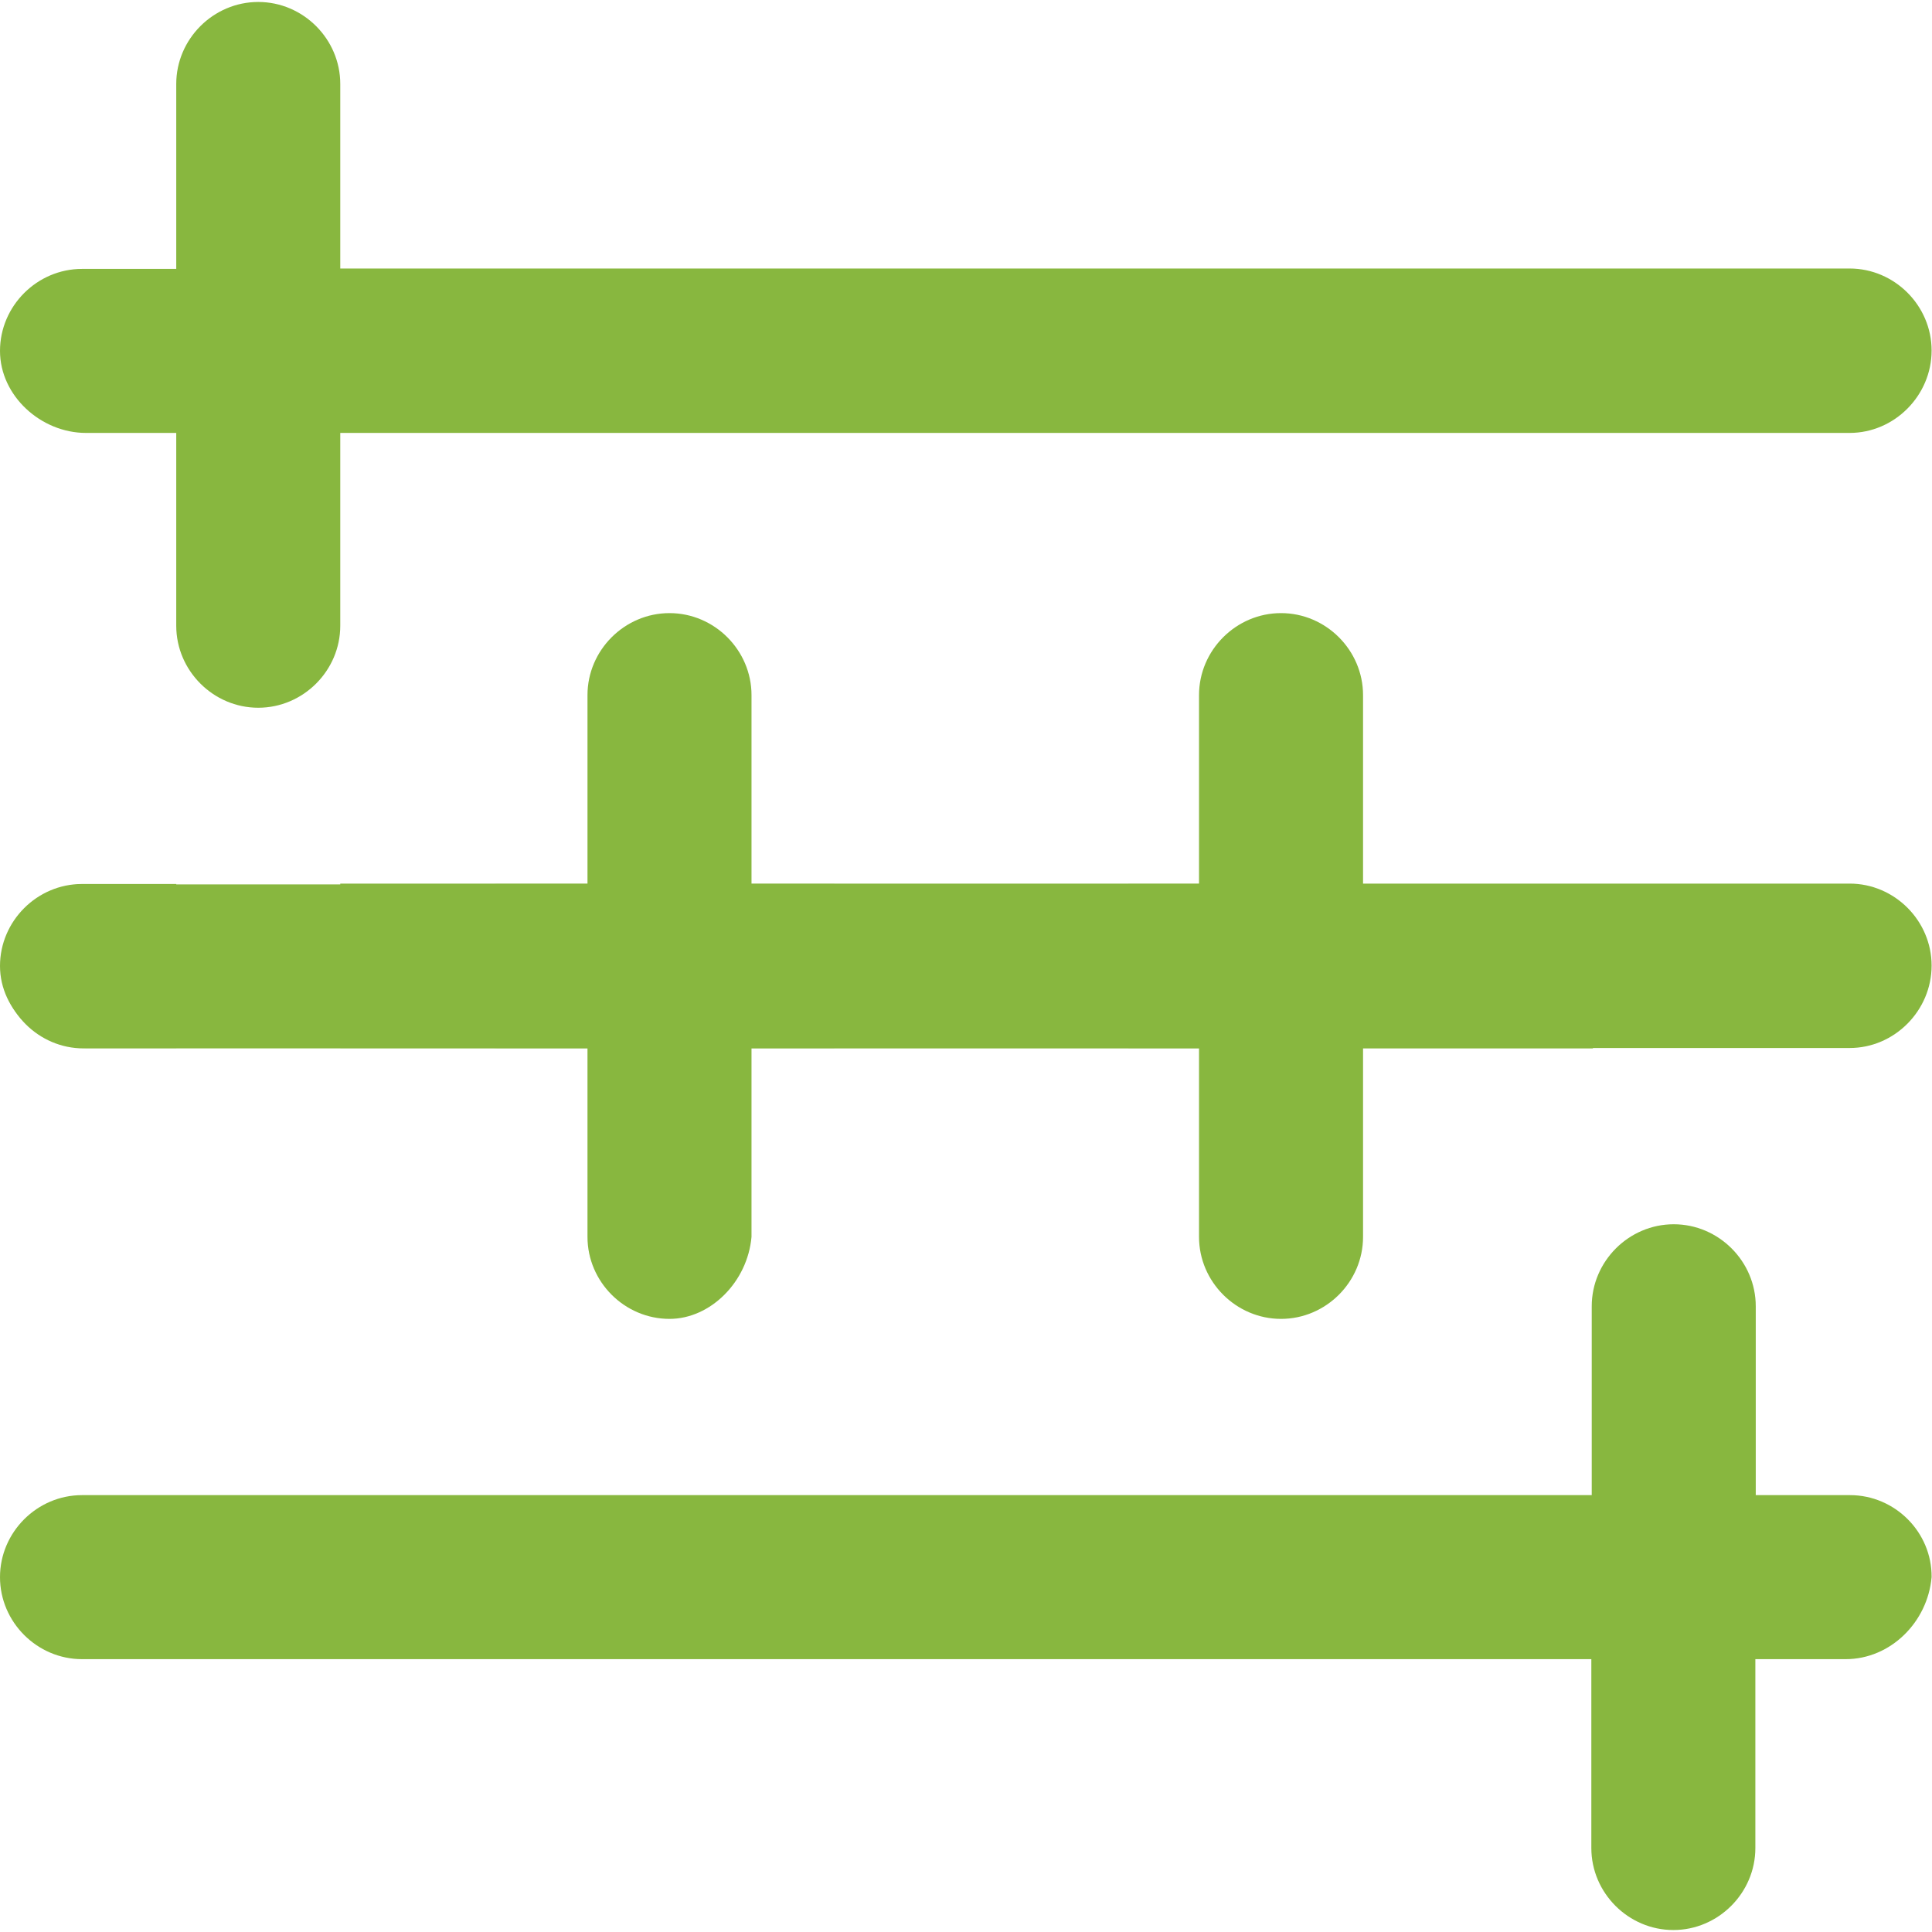
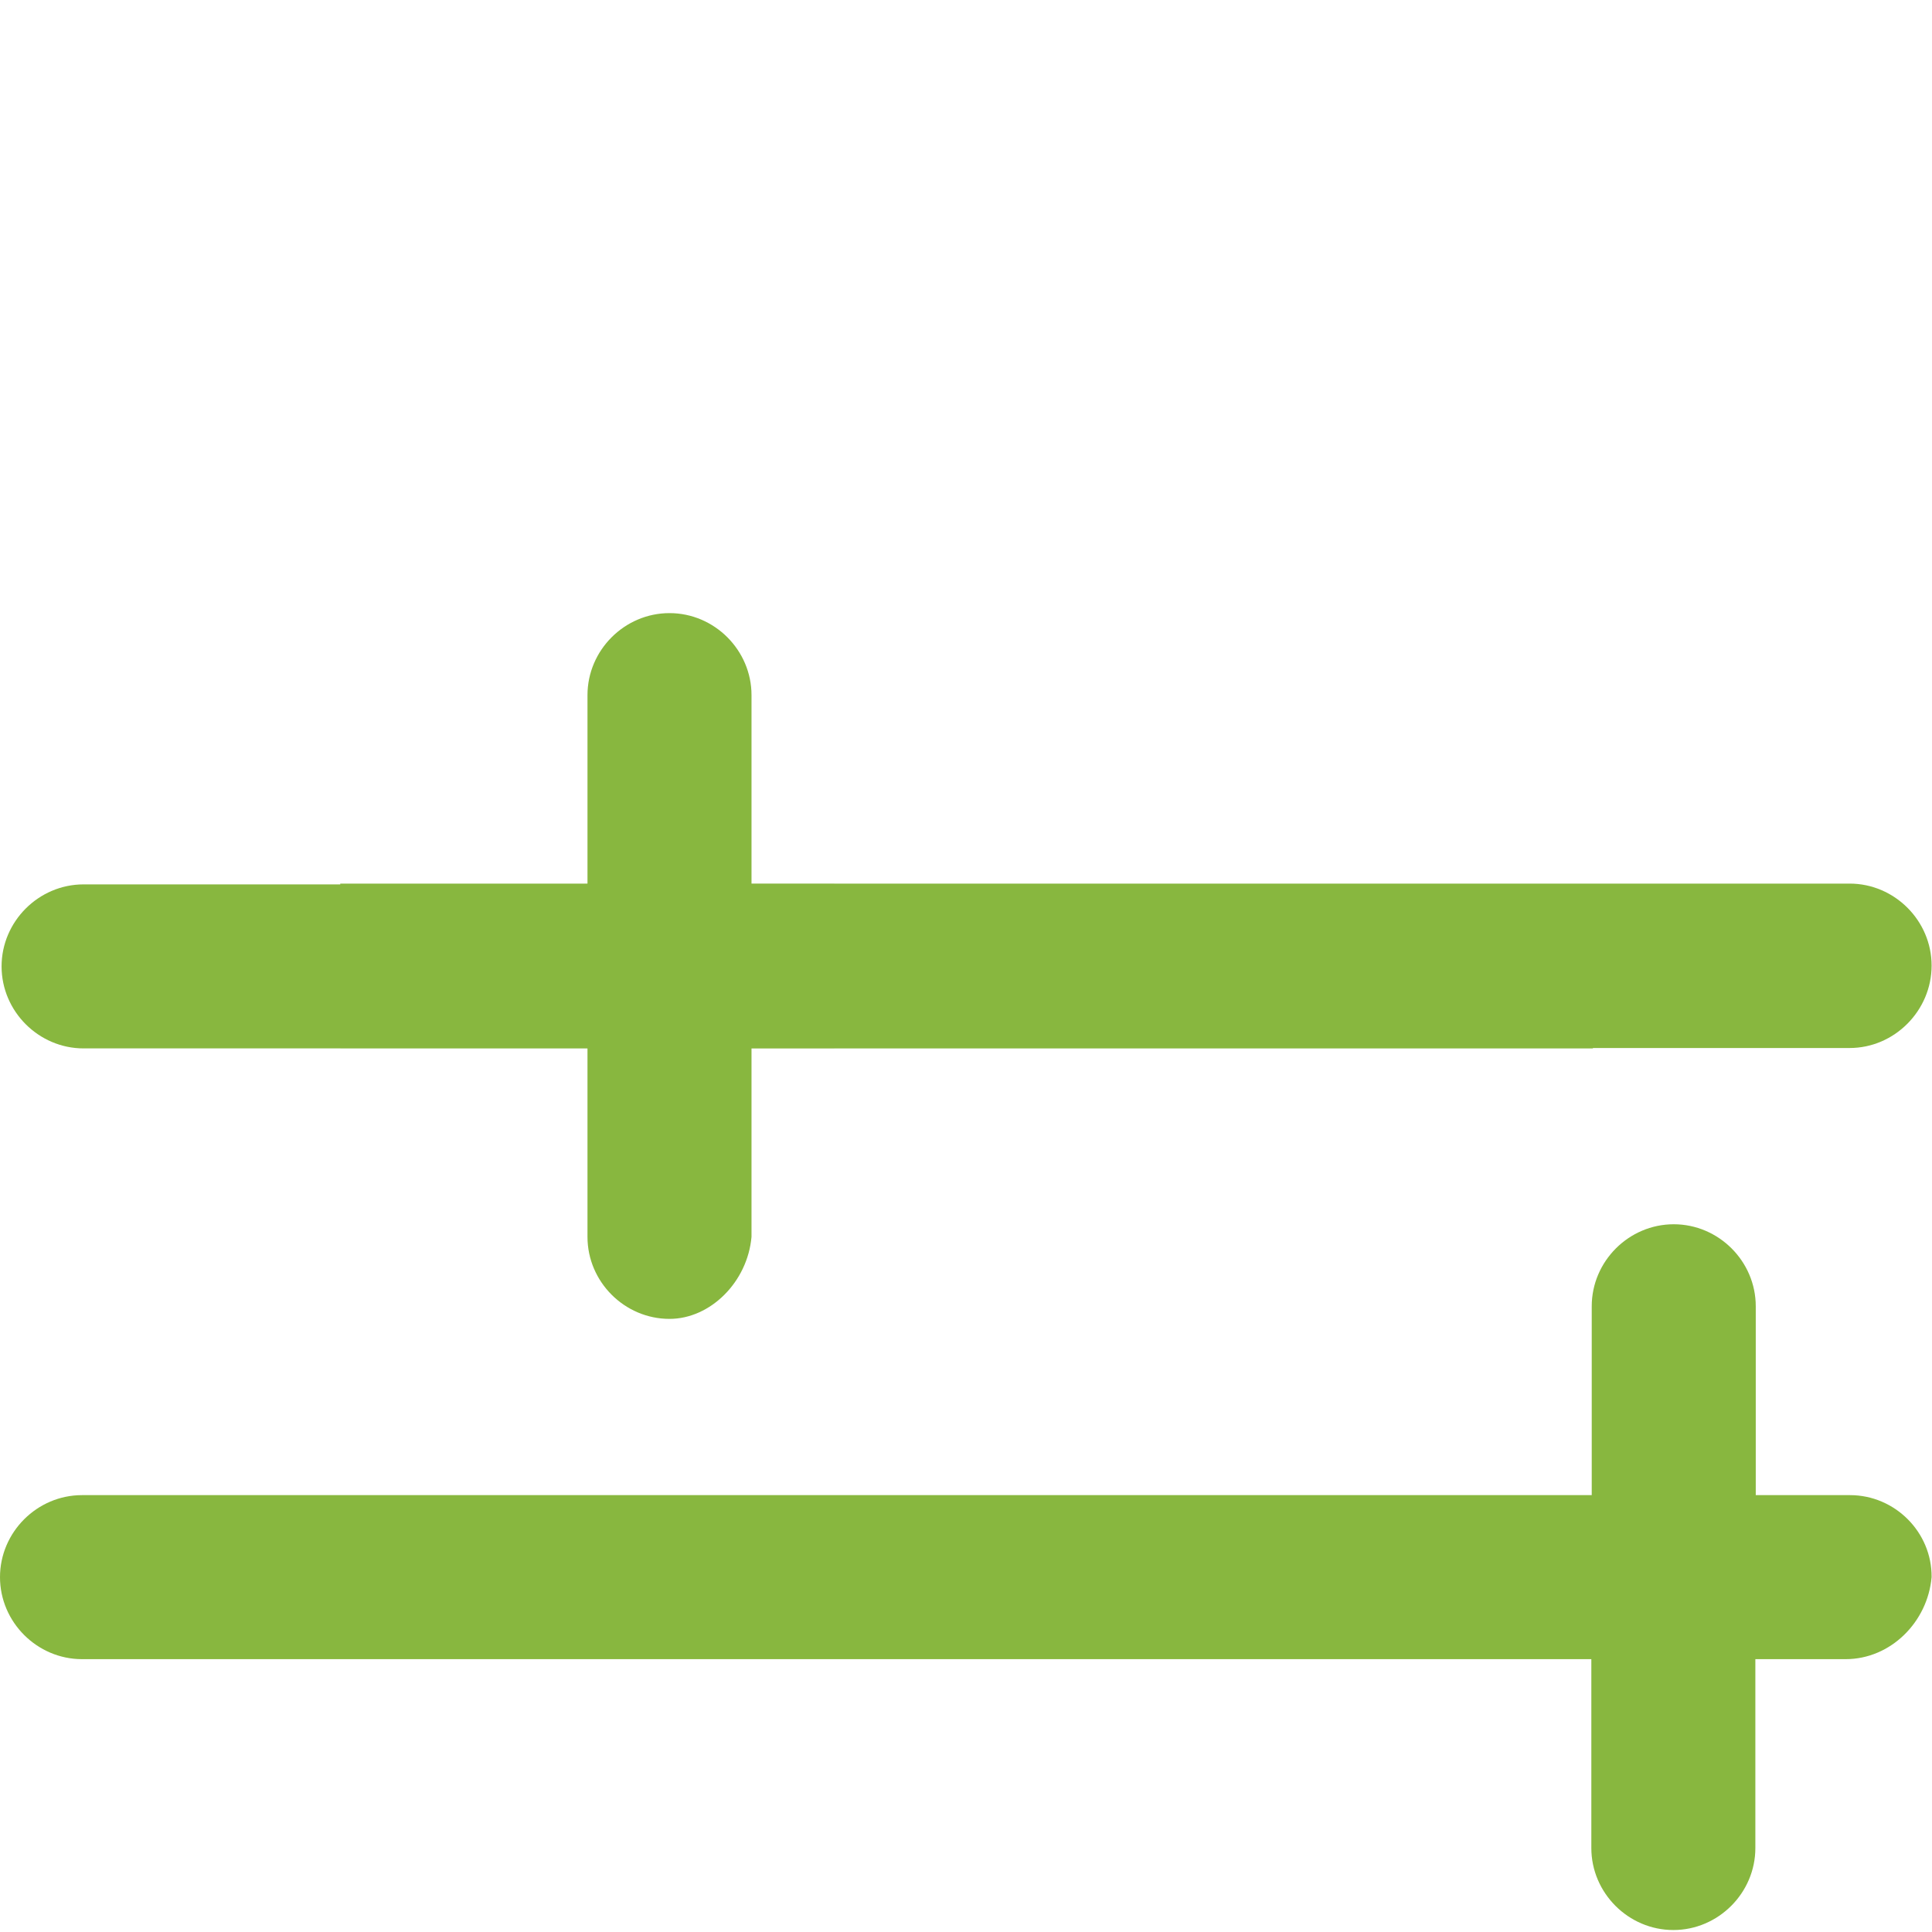
<svg xmlns="http://www.w3.org/2000/svg" version="1.1" id="Capa_1" x="0px" y="0px" viewBox="0 0 490 490" style="enable-background:new 0 0 490 490;" xml:space="preserve">
  <style type="text/css">
	.st0{fill:#88B73F;}
</style>
  <g>
    <g>
-       <path class="st0" d="M489.9,88.9c0-11.4-9.4-20.8-20.8-20.8H86.3V21.3c0-11.4-9.4-20.8-20.8-20.8S44.7,9.9,44.7,21.3v46.9H20.8    C9.4,68.2,0,77.6,0,89c0,11.4,10.4,20.8,21.8,20.8h22.9v48.9c0,11.4,9.4,20.8,20.8,20.8s20.8-9.4,20.8-20.8v-48.9h382.8    C480.5,109.8,489.9,100.3,489.9,88.9z" />
-       <path class="st0" d="M211.6,224.2h-21v-47.9c0-11.4-9.4-20.8-20.8-20.8s-20.8,9.4-20.8,20.8v47.9h-22.9    c-11.4,0-20.8,9.4-20.8,20.8c0,11.4,9.4,20.8,20.8,20.8H149v47.9c0,11.4,9.4,20.8,20.8,20.8c10.4,0,19.8-9.4,20.8-20.8v-47.9h21    V224.2z" />
-       <path class="st0" d="M324.9,155.5c-11.4,0-20.8,9.4-20.8,20.8v47.9h-17.9v41.6h17.9v47.9c0,11.4,9.4,20.8,20.8,20.8    c11.4,0,20.8-9.4,20.8-20.8v-47.9l0-41.6v-47.9C345.7,164.9,336.3,155.5,324.9,155.5z" />
+       <path class="st0" d="M211.6,224.2h-21v-47.9c0-11.4-9.4-20.8-20.8-20.8s-20.8,9.4-20.8,20.8v47.9c-11.4,0-20.8,9.4-20.8,20.8c0,11.4,9.4,20.8,20.8,20.8H149v47.9c0,11.4,9.4,20.8,20.8,20.8c10.4,0,19.8-9.4,20.8-20.8v-47.9h21    V224.2z" />
      <path class="st0" d="M469.2,379.2h-23.9v-47.9c0-11.4-9.4-20.8-20.8-20.8s-20.8,9.4-20.8,20.8v47.9H20.8C9.4,379.2,0,388.6,0,400    s9.4,20.8,20.8,20.8h382.8v47.9c0,11.4,9.4,20.8,20.8,20.8s20.8-9.4,20.8-20.8v-47.9h22.9c11.4,0,20.8-9.4,21.8-20.8    C490,388.6,480.6,379.2,469.2,379.2z" />
    </g>
  </g>
  <path class="st0" d="M404.1,224.3H21.2c-11.4,0-20.8,9.4-20.8,20.8c0,11.4,9.4,20.8,20.8,20.8H404" />
  <path class="st0" d="M86.3,265.8h382.8c11.4,0,20.8-9.5,20.8-20.9s-9.4-20.8-20.8-20.8H86.3" />
-   <path class="st0" d="M44.7,224.2H20.8C9.4,224.2,0,233.6,0,245c0,11.4,10.4,20.8,21.8,20.8h22.9" />
</svg>